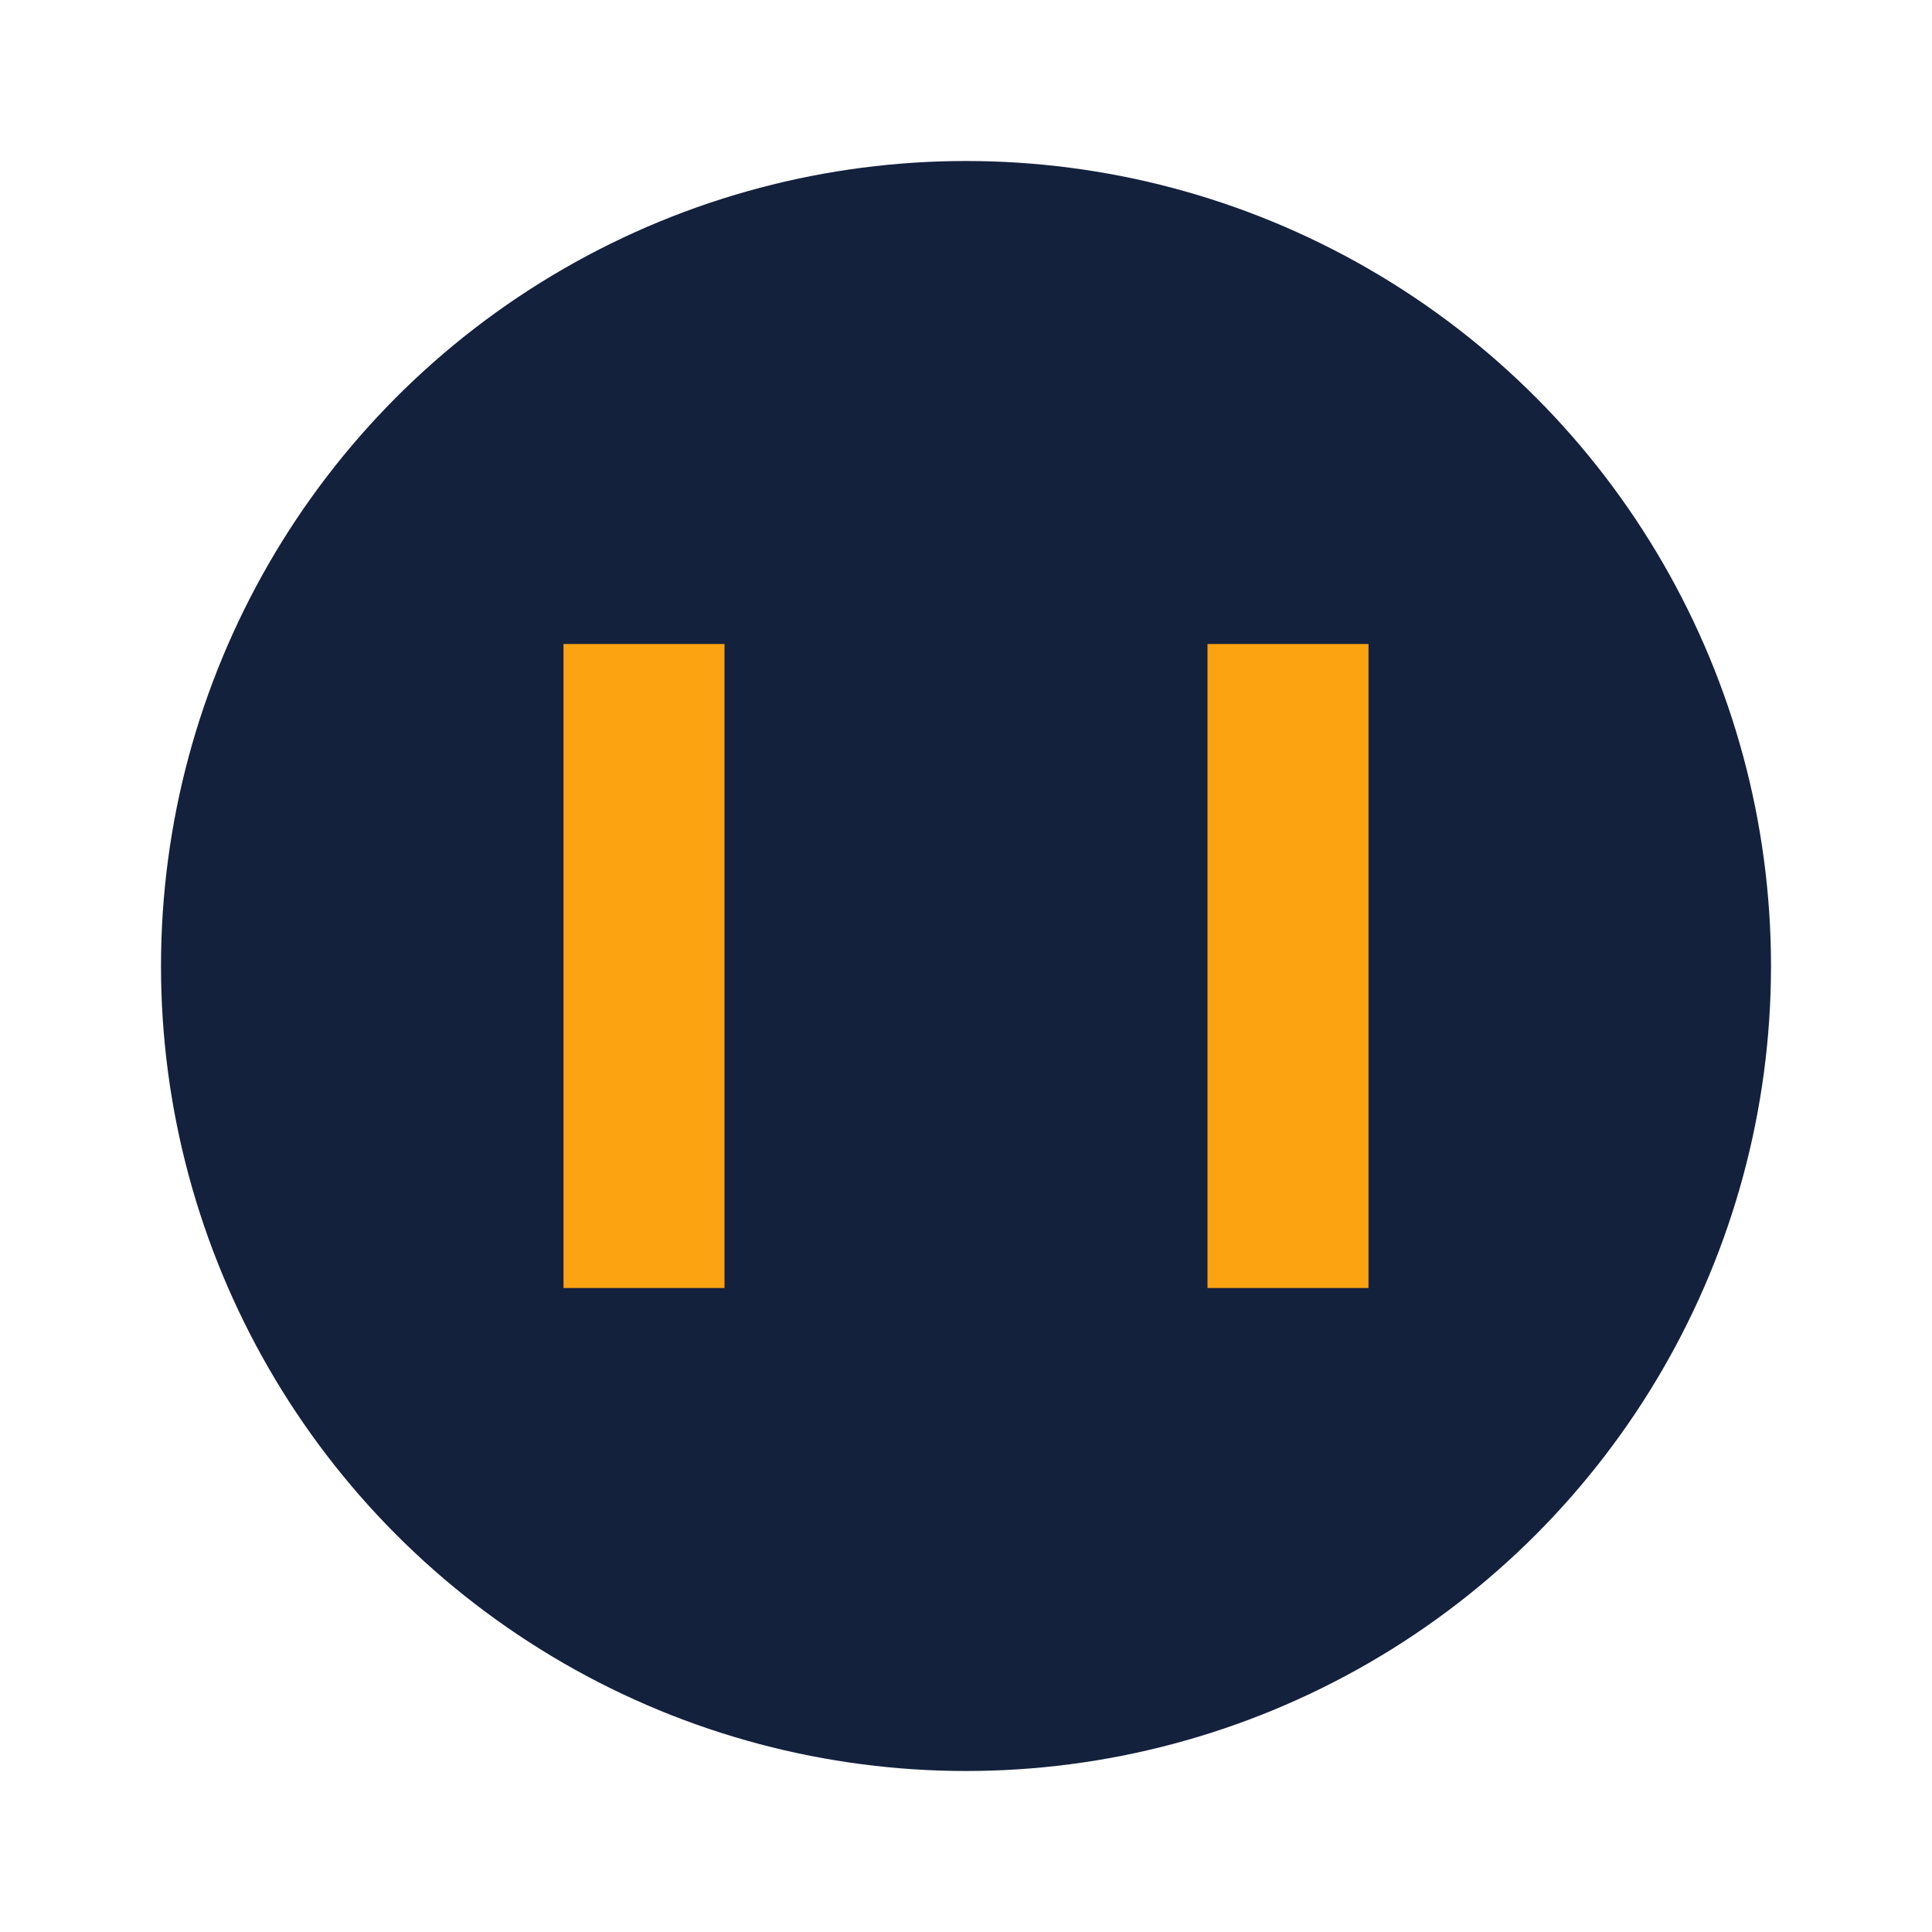
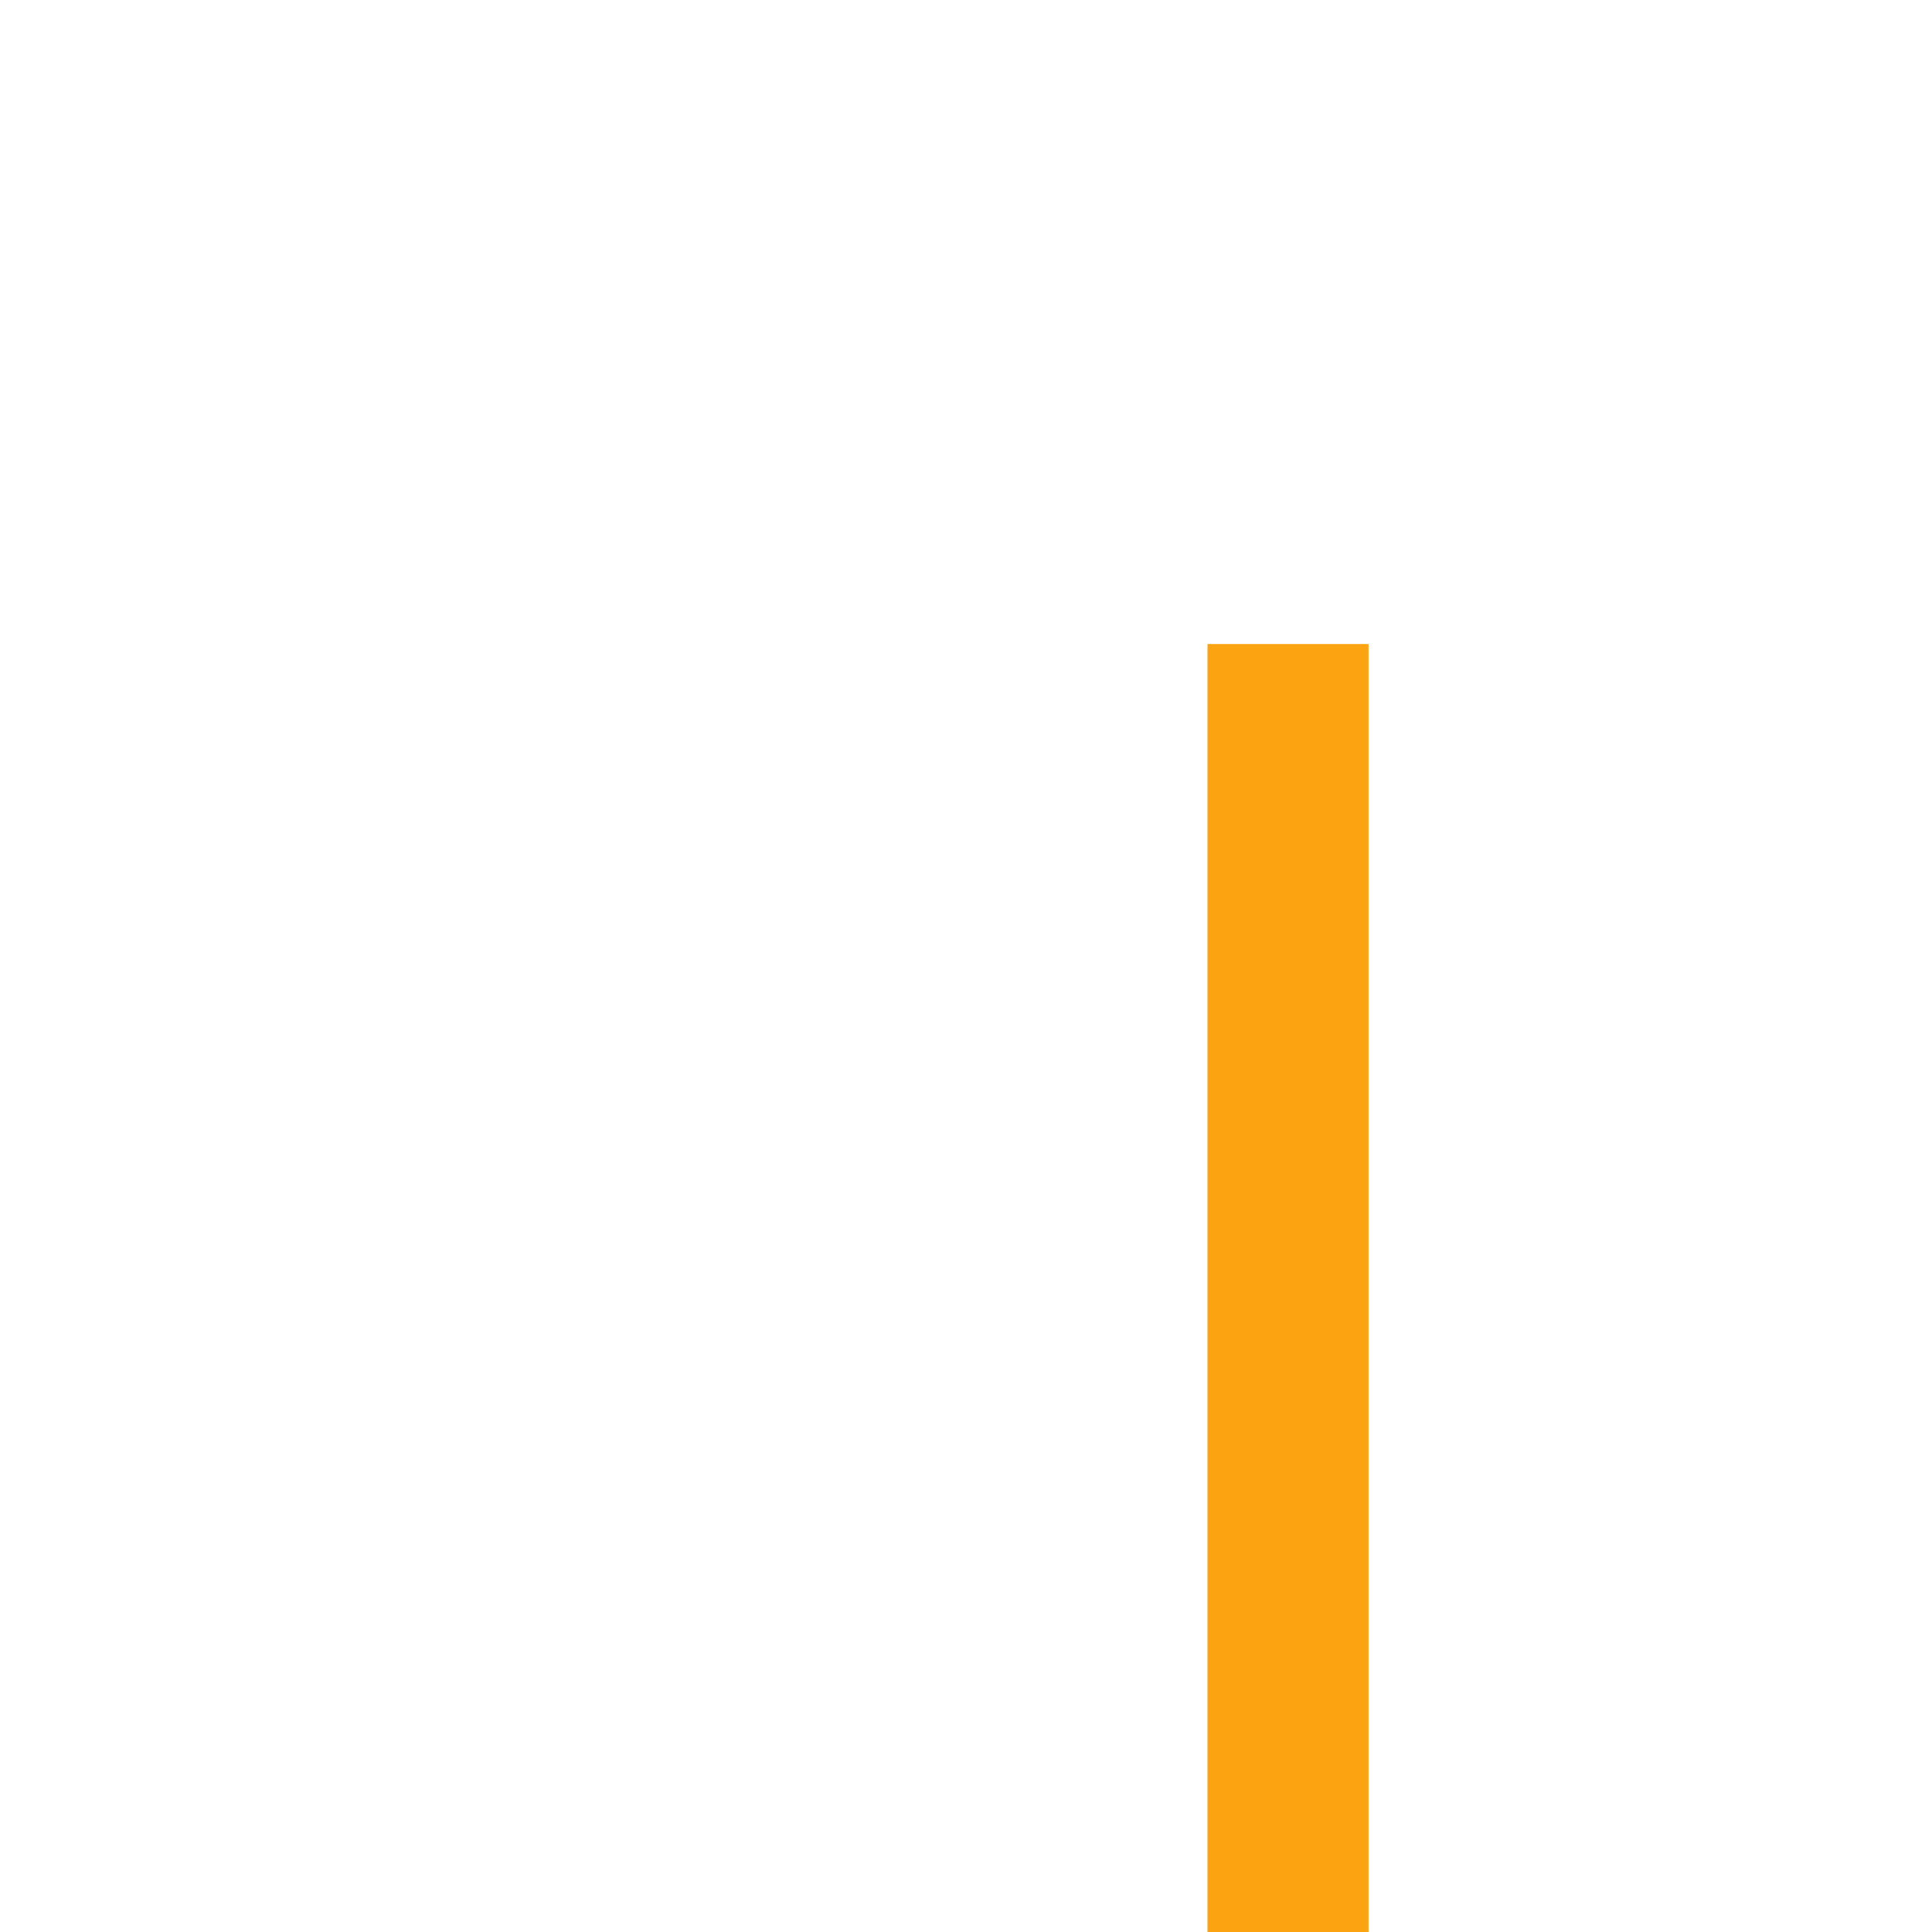
<svg xmlns="http://www.w3.org/2000/svg" width="24" height="24" viewBox="0 0 24 24">
-   <circle cx="12" cy="12" r="10" fill="#14213D" />
-   <path d="M16 8v8M8 8v8" stroke="#FCA311" stroke-width="2" />
+   <path d="M16 8v8v8" stroke="#FCA311" stroke-width="2" />
</svg>